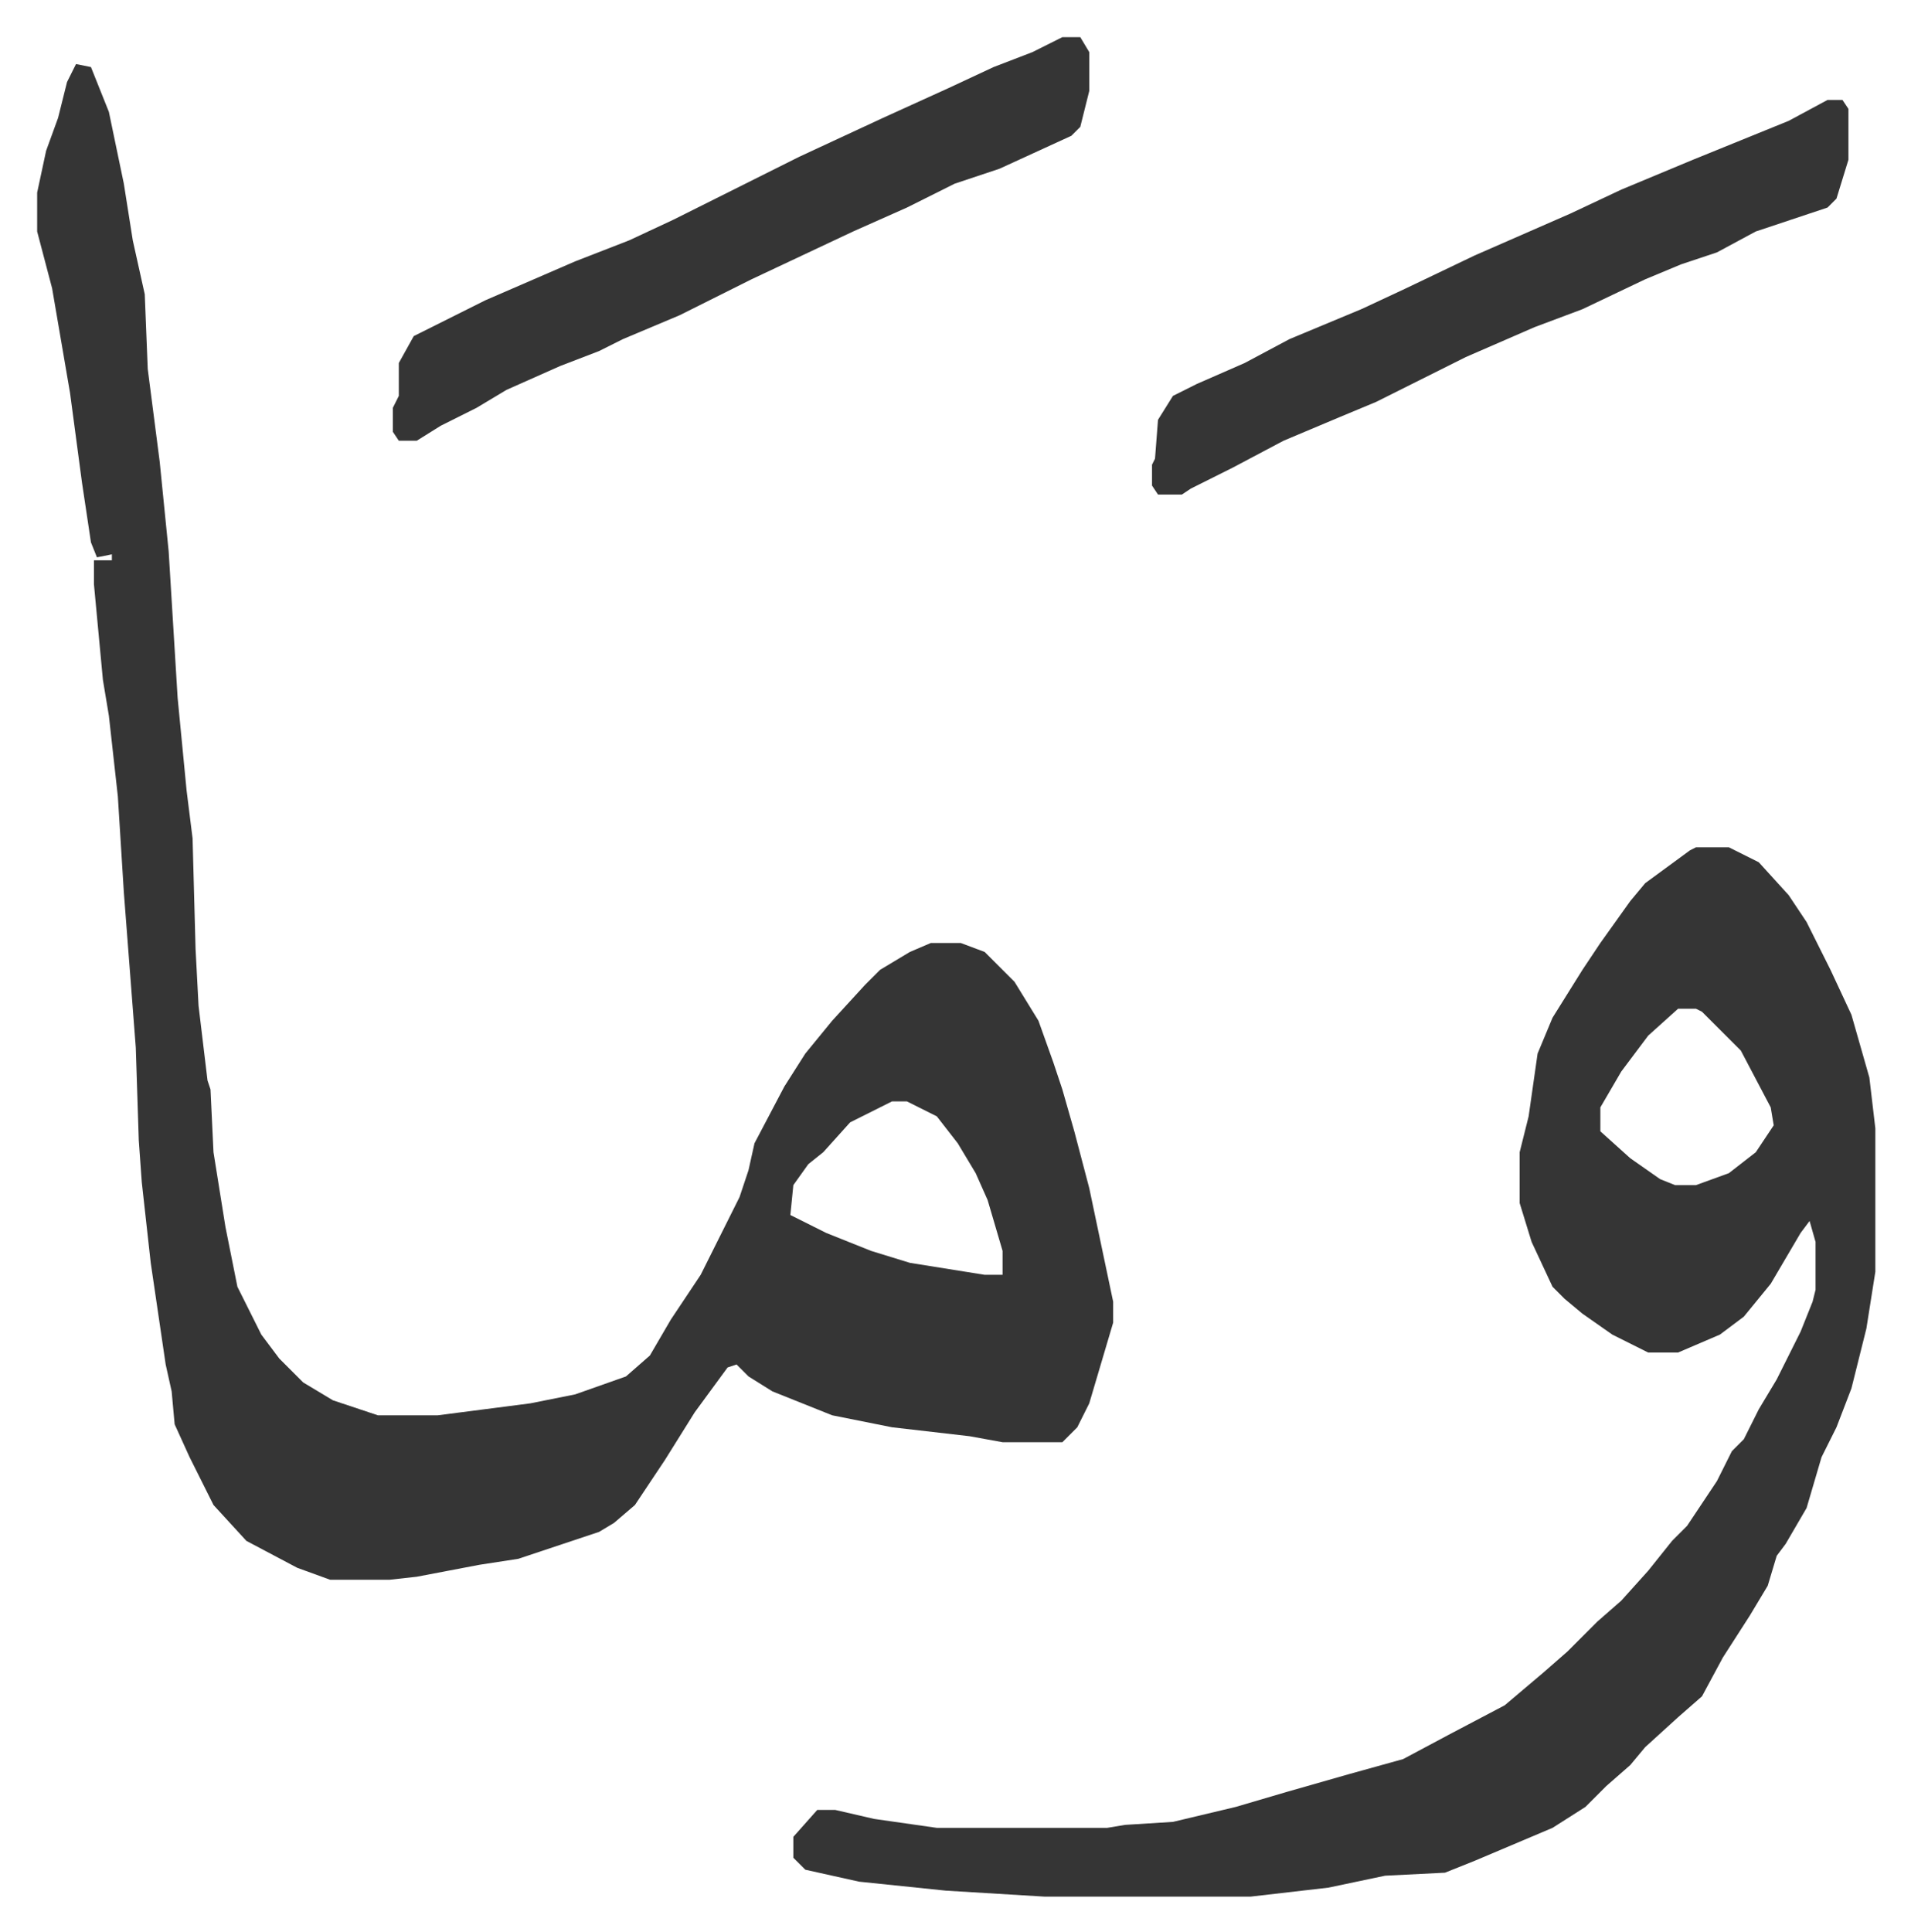
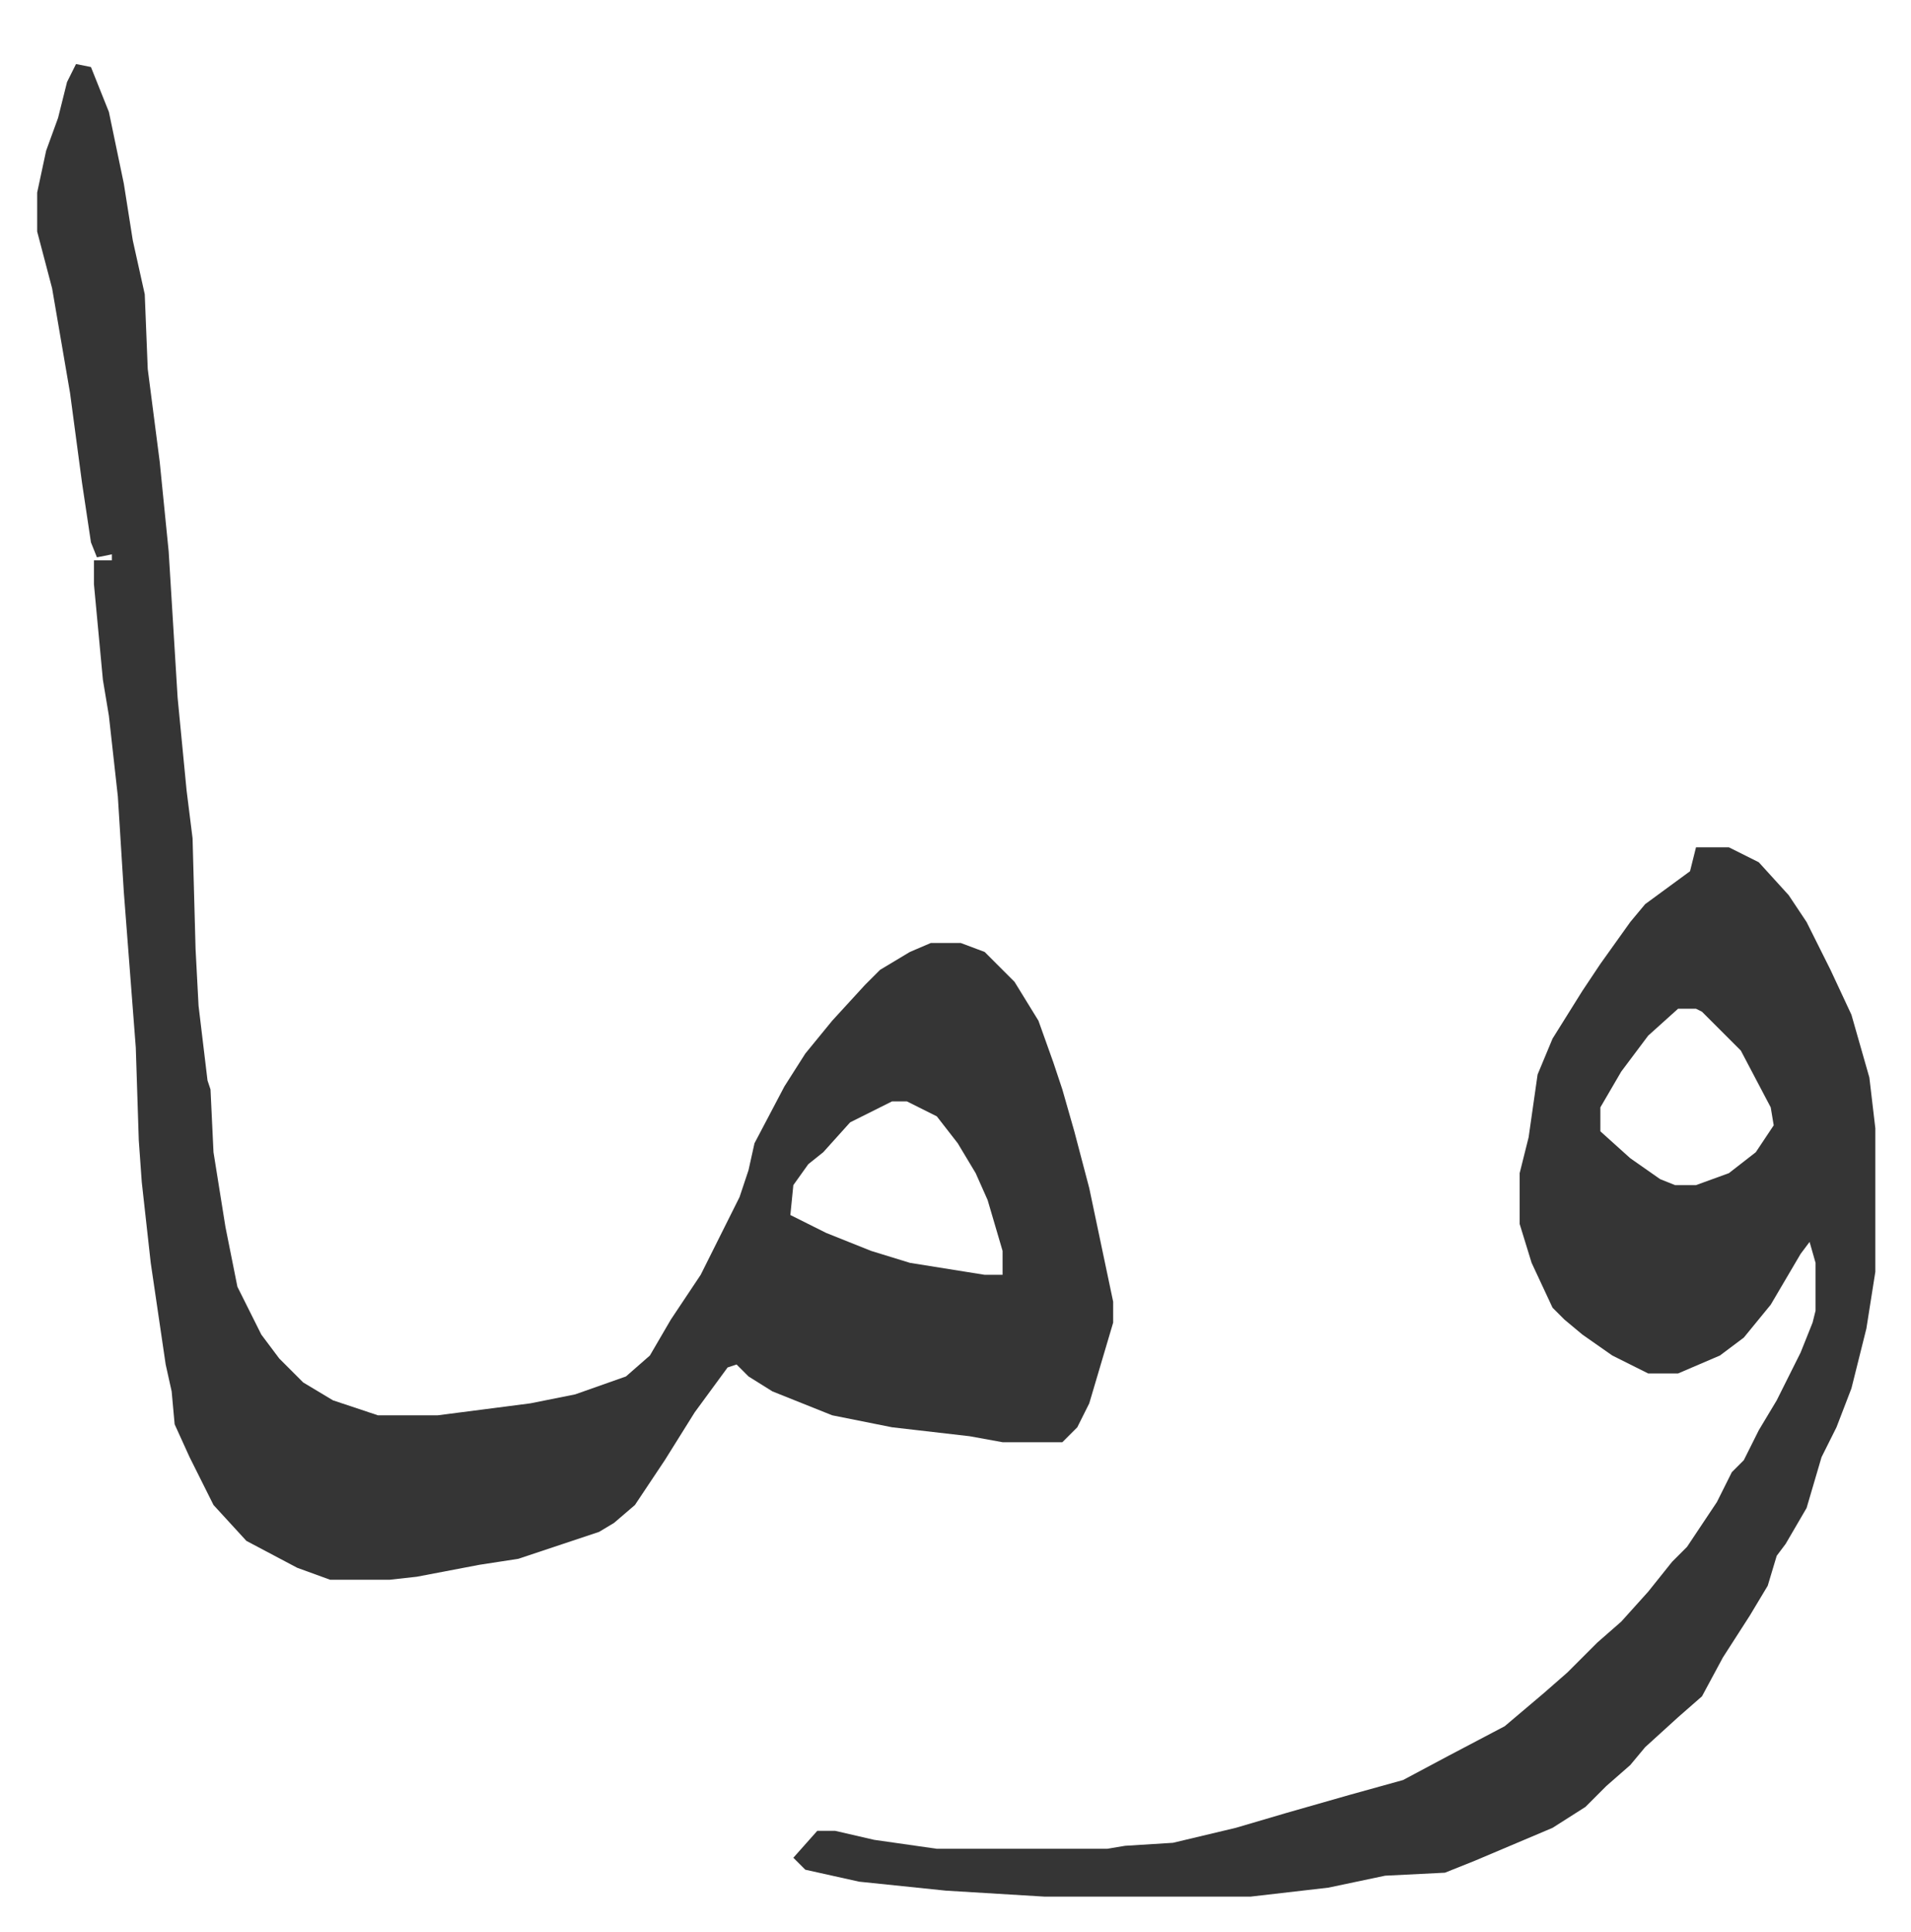
<svg xmlns="http://www.w3.org/2000/svg" role="img" viewBox="-12.43 451.57 639.36 646.36">
-   <path fill="#353535" id="rule_normal" d="M13 473l5 1 6 15 5 24 3 19 4 18 1 25 4 31 3 30 3 49 3 31 2 16 1 37 1 19 3 25 1 3 1 21 4 25 4 20 8 16 6 8 8 8 10 6 15 5h20l31-4 15-3 17-6 8-7 7-12 10-15 13-26 3-9 2-9 10-19 7-11 9-11 11-12 5-5 10-6 7-3h10l8 3 10 10 8 13 5 14 3 9 4 14 5 19 8 38v7l-8 27-4 8-5 5h-20l-11-2-26-3-20-4-20-8-8-5-4-4-3 1-11 15-10 16-10 15-7 6-5 3-27 9-13 2-21 4-9 1H98l-11-4-17-9-11-12-8-16-5-11-1-11-2-9-5-34-3-27-1-14-1-31-4-52-2-32-3-27-2-12-3-32v-8h6v-2l-5 1-2-5-3-20-4-30-6-35-5-19v-13l3-14 4-11 3-12zm273 347l-14 7-9 10-5 4-5 7-1 10 12 6 15 6 13 4 25 4h6v-8l-5-17-4-9-6-10-7-9-10-5zm269-85h11l10 5 10 11 6 9 8 16 7 15 6 21 2 17v48l-3 19-5 20-5 13-5 10-5 17-7 12-3 4-3 10-6 10-9 14-7 13-8 7-11 10-5 6-8 7-7 7-11 7-26 11-10 4-20 1-19 4-26 3h-69l-33-2-29-3-18-4-4-4v-7l8-9h6l13 3 21 3h57l6-1 16-1 21-5 17-5 21-6 18-5 15-8 19-10 13-11 8-7 10-10 8-7 9-10 8-10 5-5 10-15 5-10 4-4 5-10 6-10 8-16 4-10 1-4v-16l-2-7-3 4-10 17-9 11-8 6-14 6h-10l-12-6-10-7-6-5-4-4-7-15-4-13v-17l3-12 3-21 5-12 10-16 6-9 10-14 5-6 15-11zm-6 54l-10 9-9 12-7 12v8l10 9 10 7 5 2h7l11-4 9-7 6-9-1-6-10-19-13-13-2-1z" />
-   <path fill="#353535" id="rule_normal" d="M343 464h6l3 5v13l-3 12-3 3-24 11-15 5-16 8-18 8-34 16-24 12-19 8-8 4-13 5-18 8-10 6-12 6-8 5h-6l-2-3v-8l2-4v-11l5-9 24-12 30-13 18-7 15-7 42-21 28-13 22-10 15-7 13-5zm256 21h5l2 3v17l-4 13-3 3-24 8-13 7-12 4-12 5-21 10-16 6-23 10-16 8-14 7-12 5-19 8-17 9-14 7-3 2h-8l-2-3v-7l1-2 1-13 5-8 8-4 16-7 15-8 24-10 15-7 23-11 32-14 17-8 24-10 32-13z" />
+   <path fill="#353535" id="rule_normal" d="M13 473l5 1 6 15 5 24 3 19 4 18 1 25 4 31 3 30 3 49 3 31 2 16 1 37 1 19 3 25 1 3 1 21 4 25 4 20 8 16 6 8 8 8 10 6 15 5h20l31-4 15-3 17-6 8-7 7-12 10-15 13-26 3-9 2-9 10-19 7-11 9-11 11-12 5-5 10-6 7-3h10l8 3 10 10 8 13 5 14 3 9 4 14 5 19 8 38v7l-8 27-4 8-5 5h-20l-11-2-26-3-20-4-20-8-8-5-4-4-3 1-11 15-10 16-10 15-7 6-5 3-27 9-13 2-21 4-9 1H98l-11-4-17-9-11-12-8-16-5-11-1-11-2-9-5-34-3-27-1-14-1-31-4-52-2-32-3-27-2-12-3-32v-8h6v-2l-5 1-2-5-3-20-4-30-6-35-5-19v-13l3-14 4-11 3-12zm273 347l-14 7-9 10-5 4-5 7-1 10 12 6 15 6 13 4 25 4h6v-8l-5-17-4-9-6-10-7-9-10-5zm269-85h11l10 5 10 11 6 9 8 16 7 15 6 21 2 17v48l-3 19-5 20-5 13-5 10-5 17-7 12-3 4-3 10-6 10-9 14-7 13-8 7-11 10-5 6-8 7-7 7-11 7-26 11-10 4-20 1-19 4-26 3h-69l-33-2-29-3-18-4-4-4l8-9h6l13 3 21 3h57l6-1 16-1 21-5 17-5 21-6 18-5 15-8 19-10 13-11 8-7 10-10 8-7 9-10 8-10 5-5 10-15 5-10 4-4 5-10 6-10 8-16 4-10 1-4v-16l-2-7-3 4-10 17-9 11-8 6-14 6h-10l-12-6-10-7-6-5-4-4-7-15-4-13v-17l3-12 3-21 5-12 10-16 6-9 10-14 5-6 15-11zm-6 54l-10 9-9 12-7 12v8l10 9 10 7 5 2h7l11-4 9-7 6-9-1-6-10-19-13-13-2-1z" />
</svg>